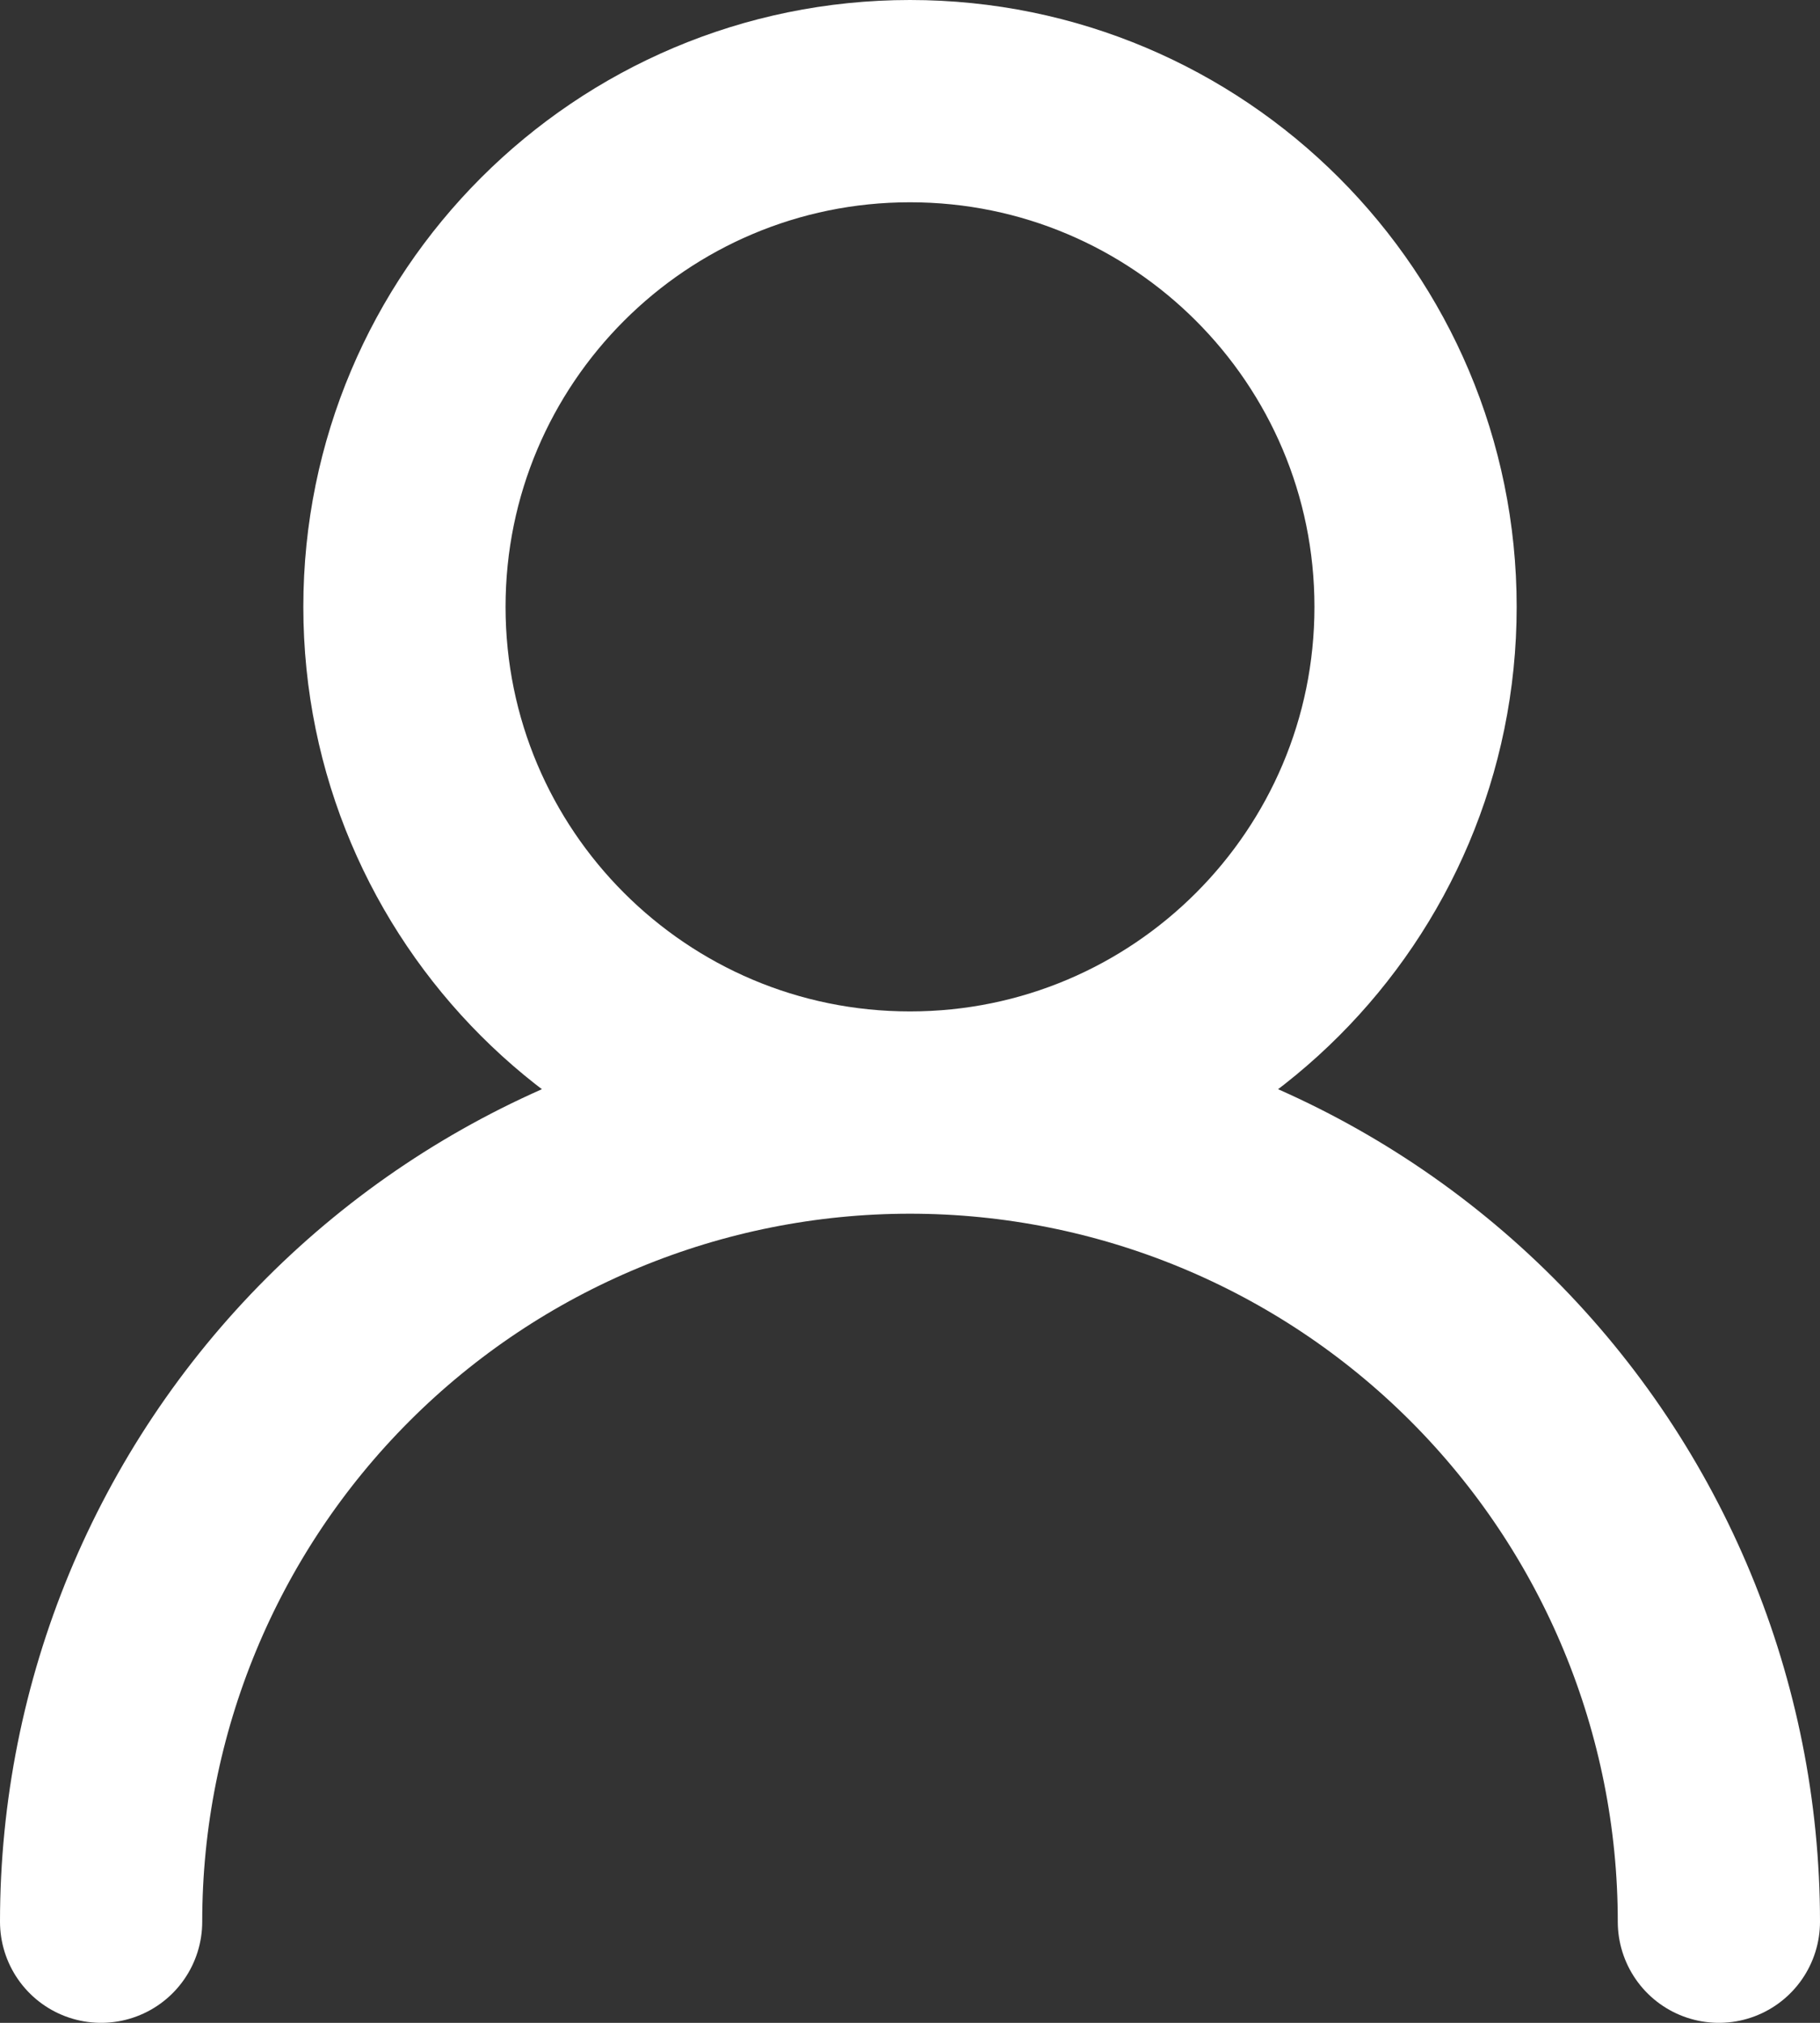
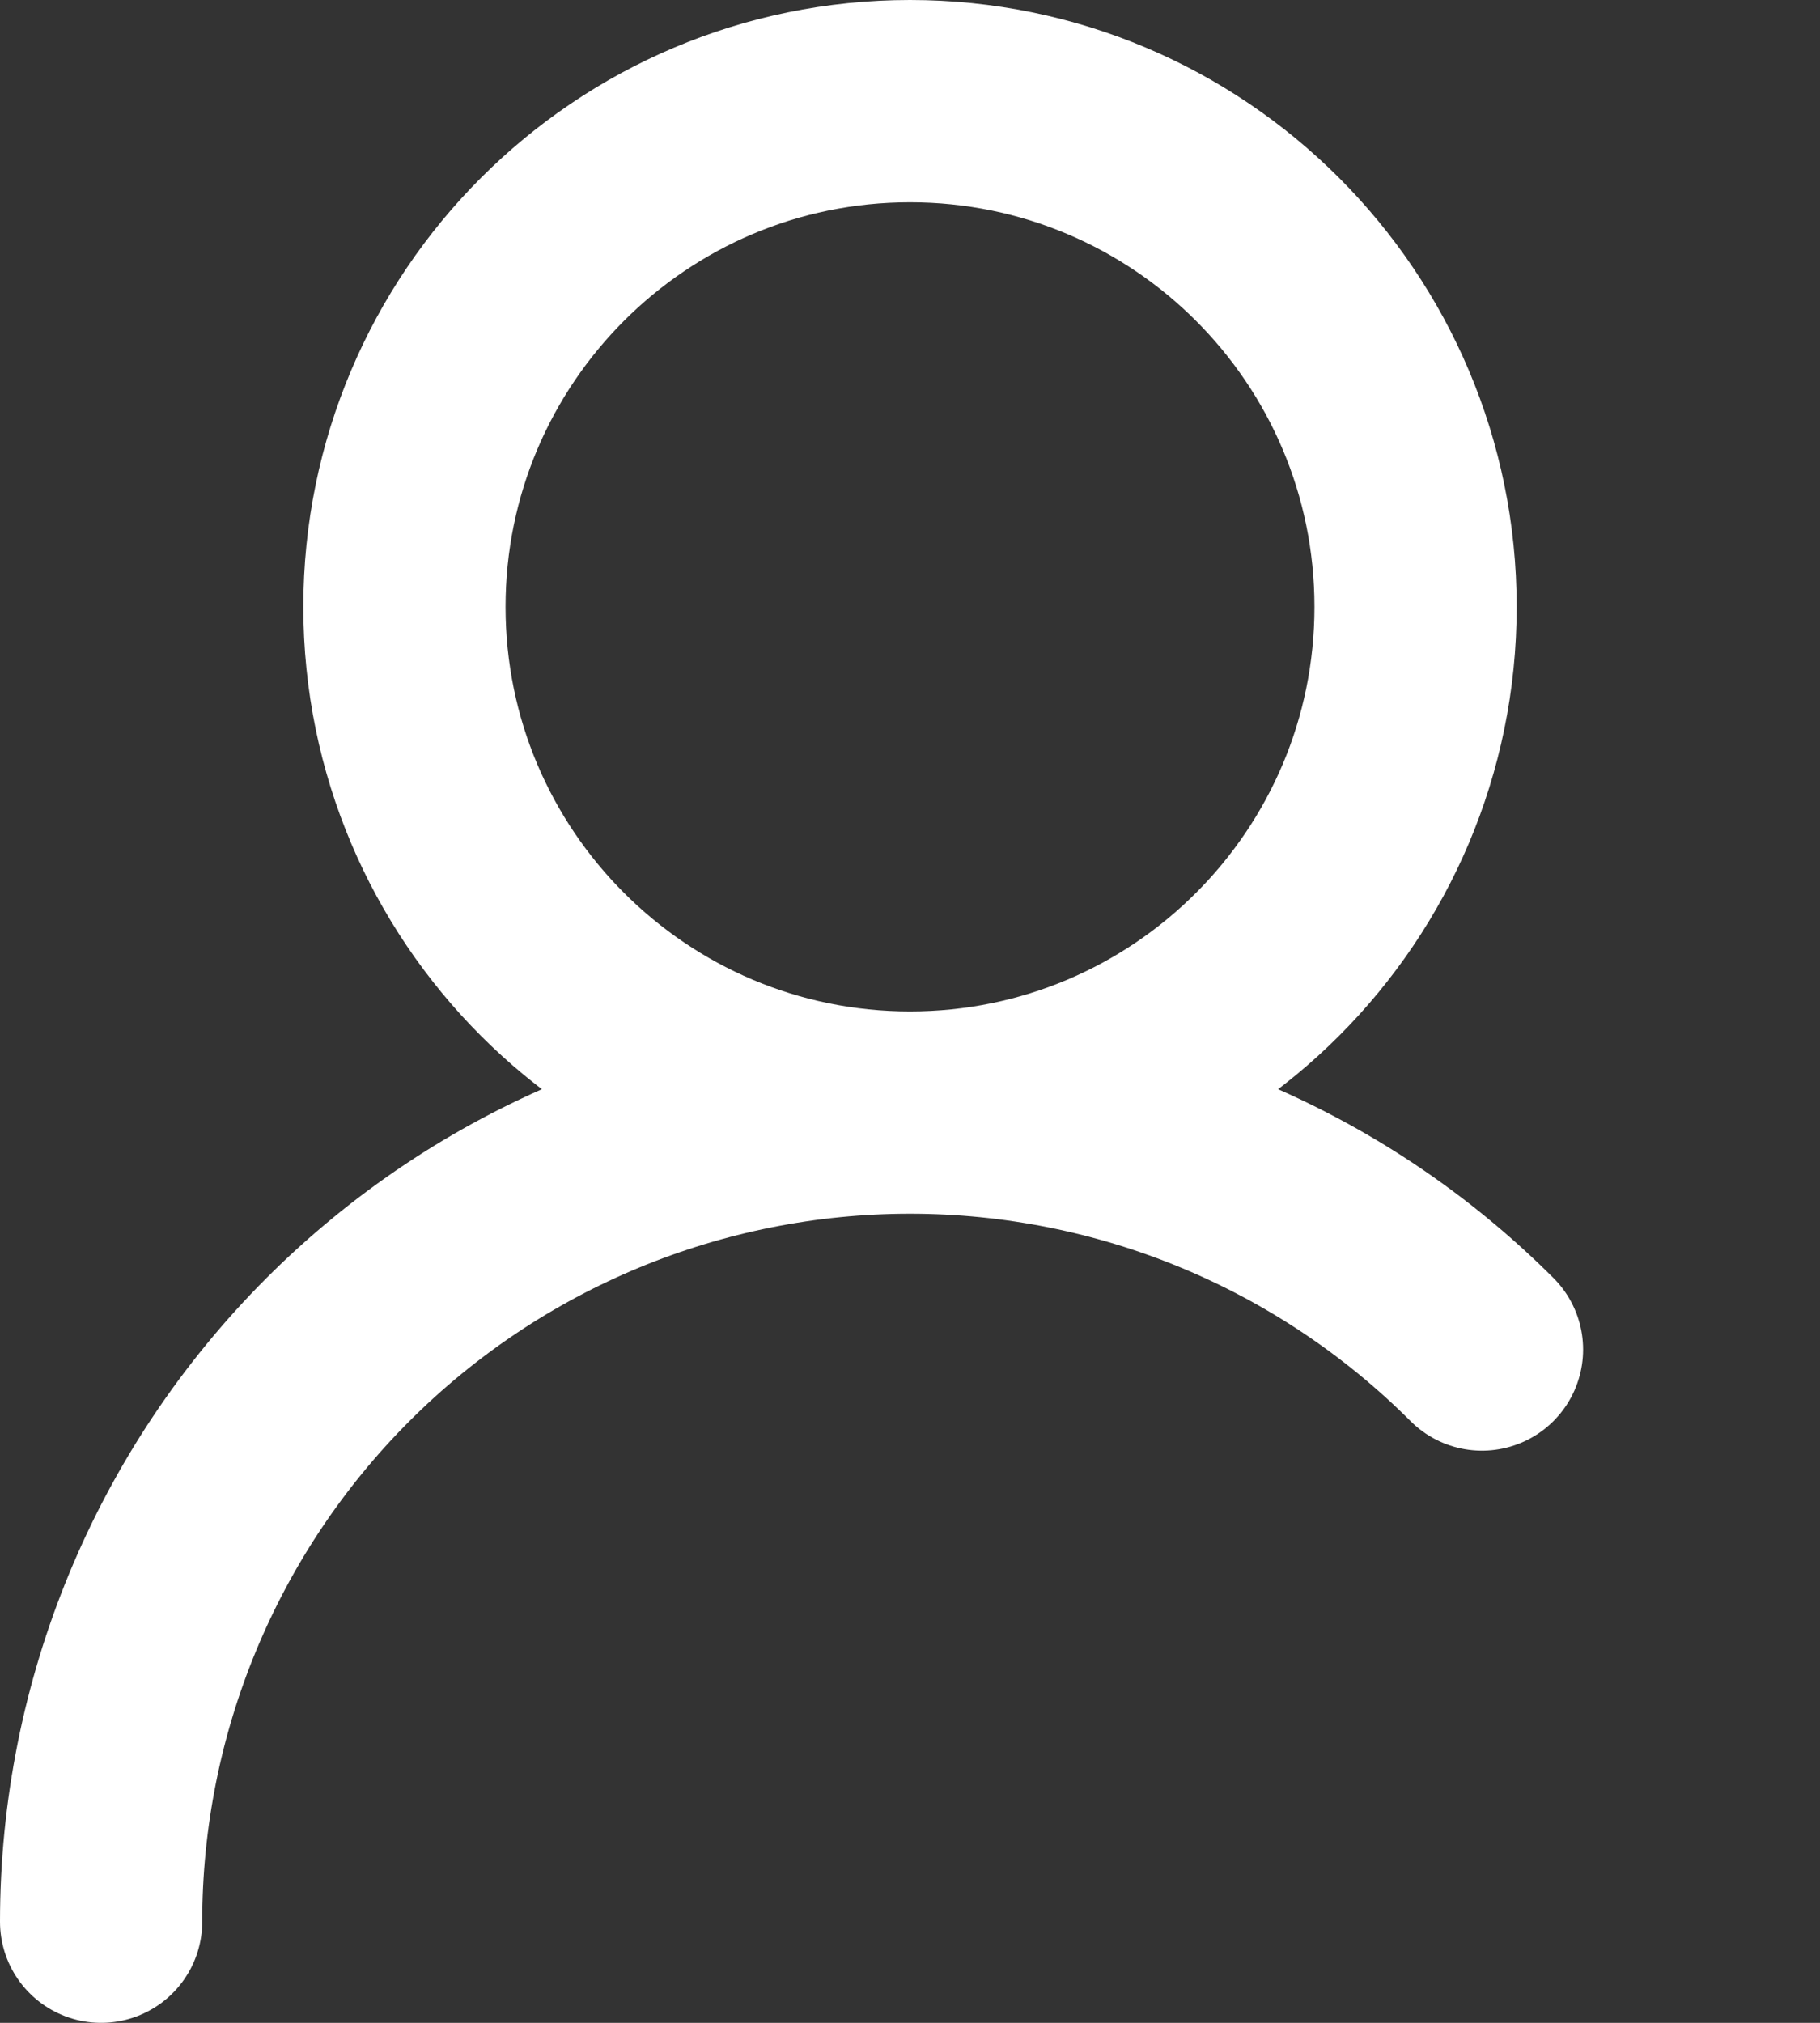
<svg xmlns="http://www.w3.org/2000/svg" width="18" height="20" viewBox="0 0 18 20" fill="none">
  <rect x="0" y="0" width="18" height="20" fill="#333333" stroke="none" />
-   <path d="M9 11C11.761 11 14 8.761 14 6C14 3.239 11.761 1 9 1C6.239 1 4 3.239 4 6C4 8.761 6.239 11 9 11ZM9 11C11.122 11 13.157 11.843 14.657 13.343C16.157 14.843 17 16.878 17 19M9 11C6.878 11 4.843 11.843 3.343 13.343C1.843 14.843 1 16.878 1 19" stroke="white" stroke-width="2" stroke-linecap="round" stroke-linejoin="round" />
+   <path d="M9 11C11.761 11 14 8.761 14 6C14 3.239 11.761 1 9 1C6.239 1 4 3.239 4 6C4 8.761 6.239 11 9 11ZM9 11C11.122 11 13.157 11.843 14.657 13.343M9 11C6.878 11 4.843 11.843 3.343 13.343C1.843 14.843 1 16.878 1 19" stroke="white" stroke-width="2" stroke-linecap="round" stroke-linejoin="round" />
</svg>